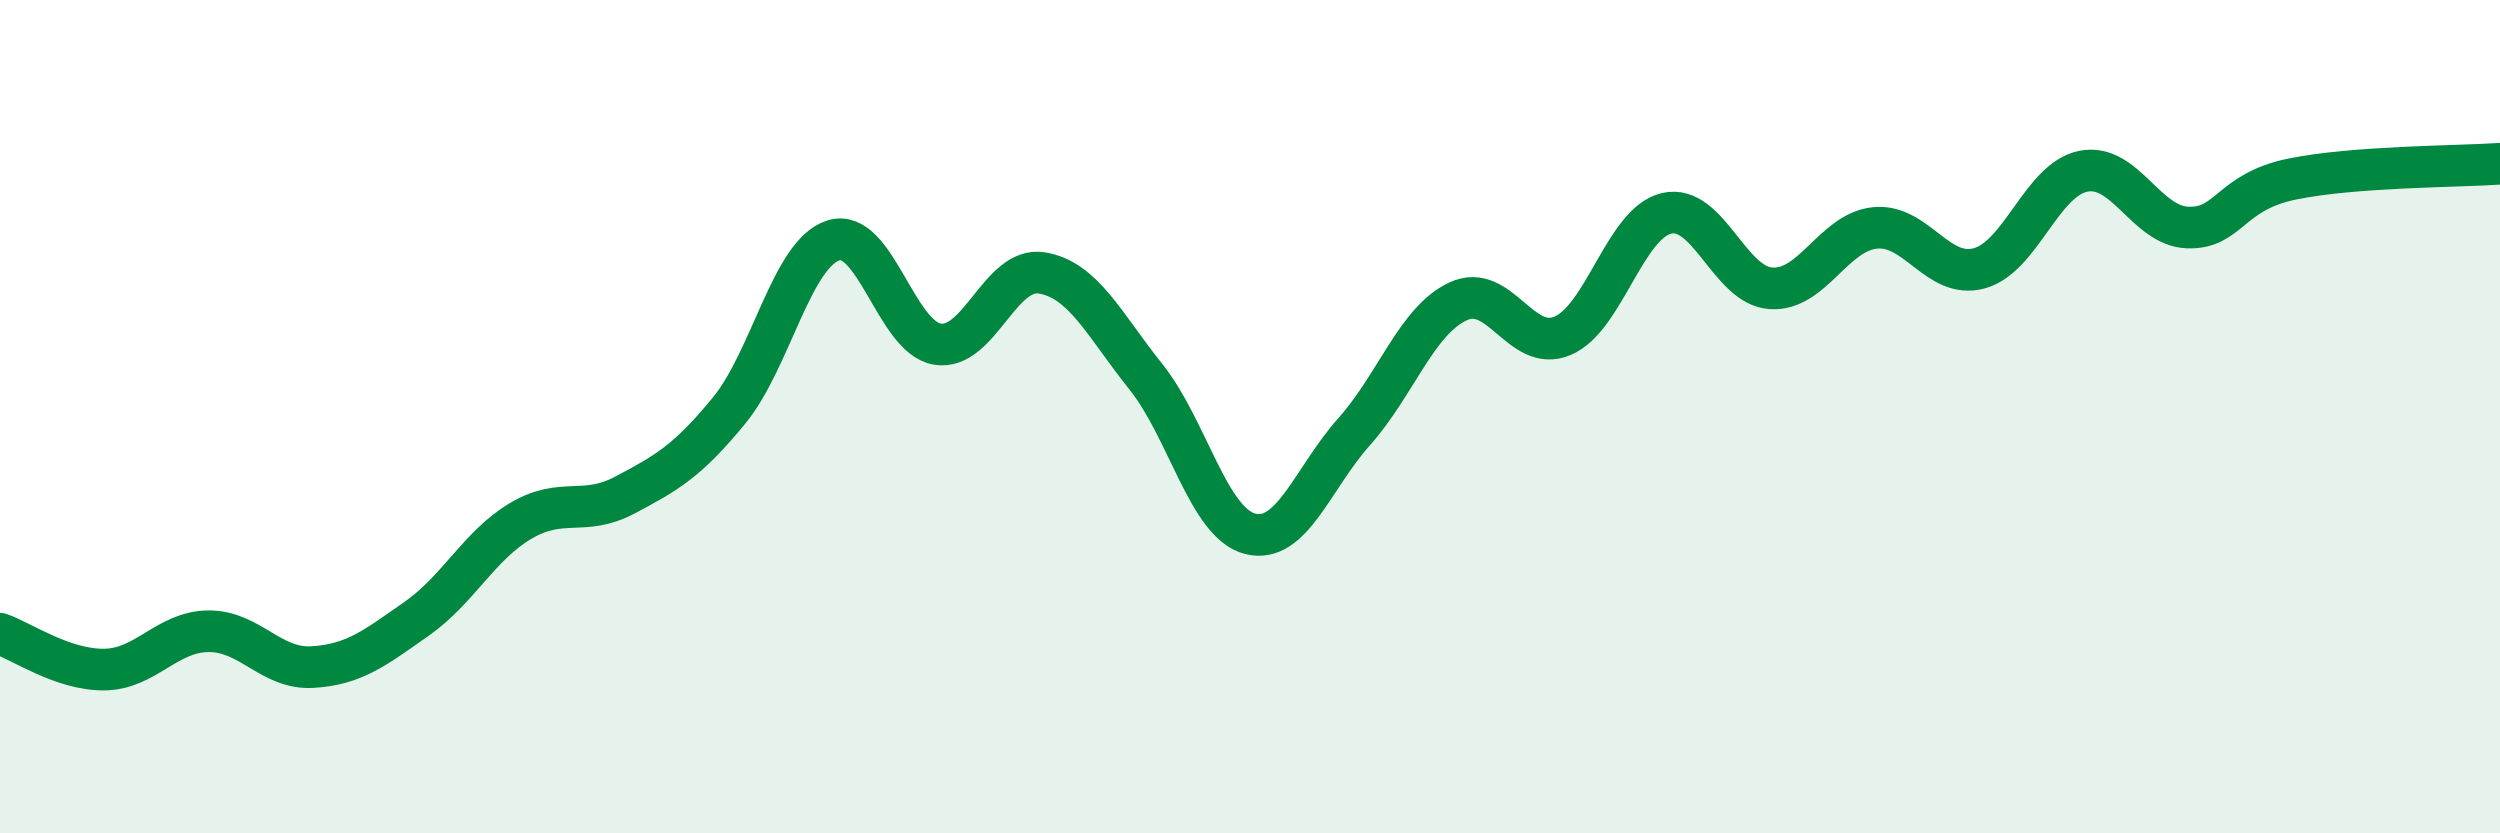
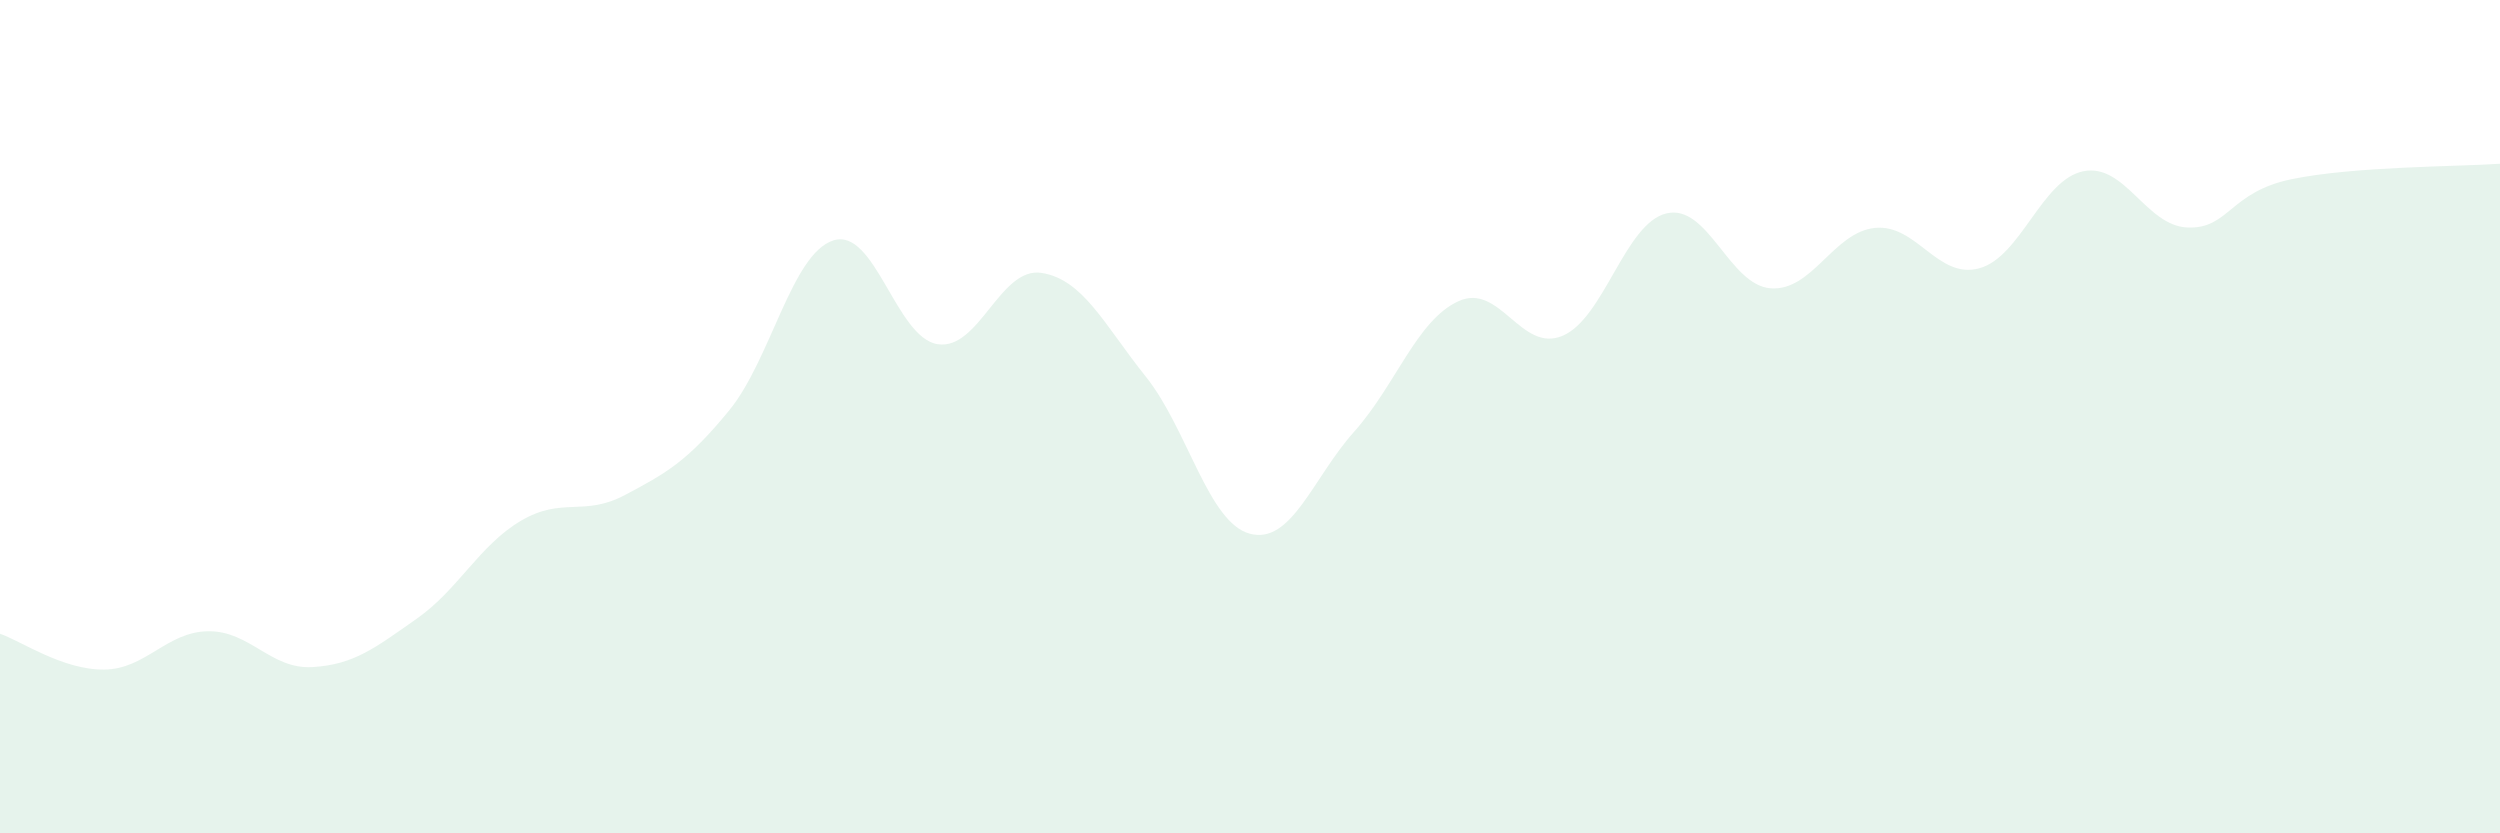
<svg xmlns="http://www.w3.org/2000/svg" width="60" height="20" viewBox="0 0 60 20">
  <path d="M 0,15.21 C 0.5,15.38 1.5,16.08 2.5,16.07 C 3.5,16.06 4,15.16 5,15.15 C 6,15.14 6.5,16.07 7.5,16.01 C 8.5,15.95 9,15.55 10,14.85 C 11,14.15 11.5,13.09 12.5,12.5 C 13.5,11.91 14,12.41 15,11.88 C 16,11.35 16.5,11.07 17.5,9.85 C 18.5,8.63 19,6.09 20,5.77 C 21,5.45 21.5,8.1 22.5,8.26 C 23.5,8.42 24,6.39 25,6.55 C 26,6.71 26.5,7.79 27.5,9.04 C 28.5,10.29 29,12.55 30,12.81 C 31,13.07 31.5,11.48 32.5,10.36 C 33.5,9.24 34,7.69 35,7.23 C 36,6.77 36.5,8.48 37.5,8.06 C 38.5,7.64 39,5.35 40,5.12 C 41,4.89 41.5,6.85 42.5,6.92 C 43.5,6.99 44,5.57 45,5.47 C 46,5.37 46.5,6.71 47.5,6.44 C 48.5,6.17 49,4.31 50,4.11 C 51,3.91 51.5,5.42 52.5,5.46 C 53.5,5.5 53.5,4.61 55,4.3 C 56.5,3.99 59,4 60,3.93L60 20L0 20Z" fill="#008740" opacity="0.1" stroke-linecap="round" stroke-linejoin="round" />
-   <path d="M 0,15.21 C 0.5,15.38 1.5,16.08 2.5,16.07 C 3.5,16.06 4,15.16 5,15.15 C 6,15.14 6.5,16.07 7.5,16.01 C 8.5,15.95 9,15.55 10,14.85 C 11,14.15 11.5,13.09 12.5,12.5 C 13.5,11.91 14,12.41 15,11.88 C 16,11.35 16.5,11.07 17.5,9.85 C 18.5,8.63 19,6.09 20,5.77 C 21,5.45 21.5,8.1 22.5,8.26 C 23.5,8.42 24,6.39 25,6.55 C 26,6.71 26.5,7.79 27.5,9.04 C 28.5,10.29 29,12.55 30,12.81 C 31,13.07 31.5,11.48 32.5,10.36 C 33.5,9.24 34,7.69 35,7.23 C 36,6.77 36.5,8.48 37.5,8.06 C 38.5,7.64 39,5.35 40,5.12 C 41,4.89 41.5,6.85 42.5,6.92 C 43.5,6.99 44,5.57 45,5.47 C 46,5.37 46.5,6.71 47.5,6.44 C 48.5,6.17 49,4.31 50,4.11 C 51,3.91 51.5,5.42 52.5,5.46 C 53.5,5.5 53.5,4.61 55,4.3 C 56.5,3.99 59,4 60,3.93" stroke="#008740" stroke-width="1" fill="none" stroke-linecap="round" stroke-linejoin="round" />
</svg>